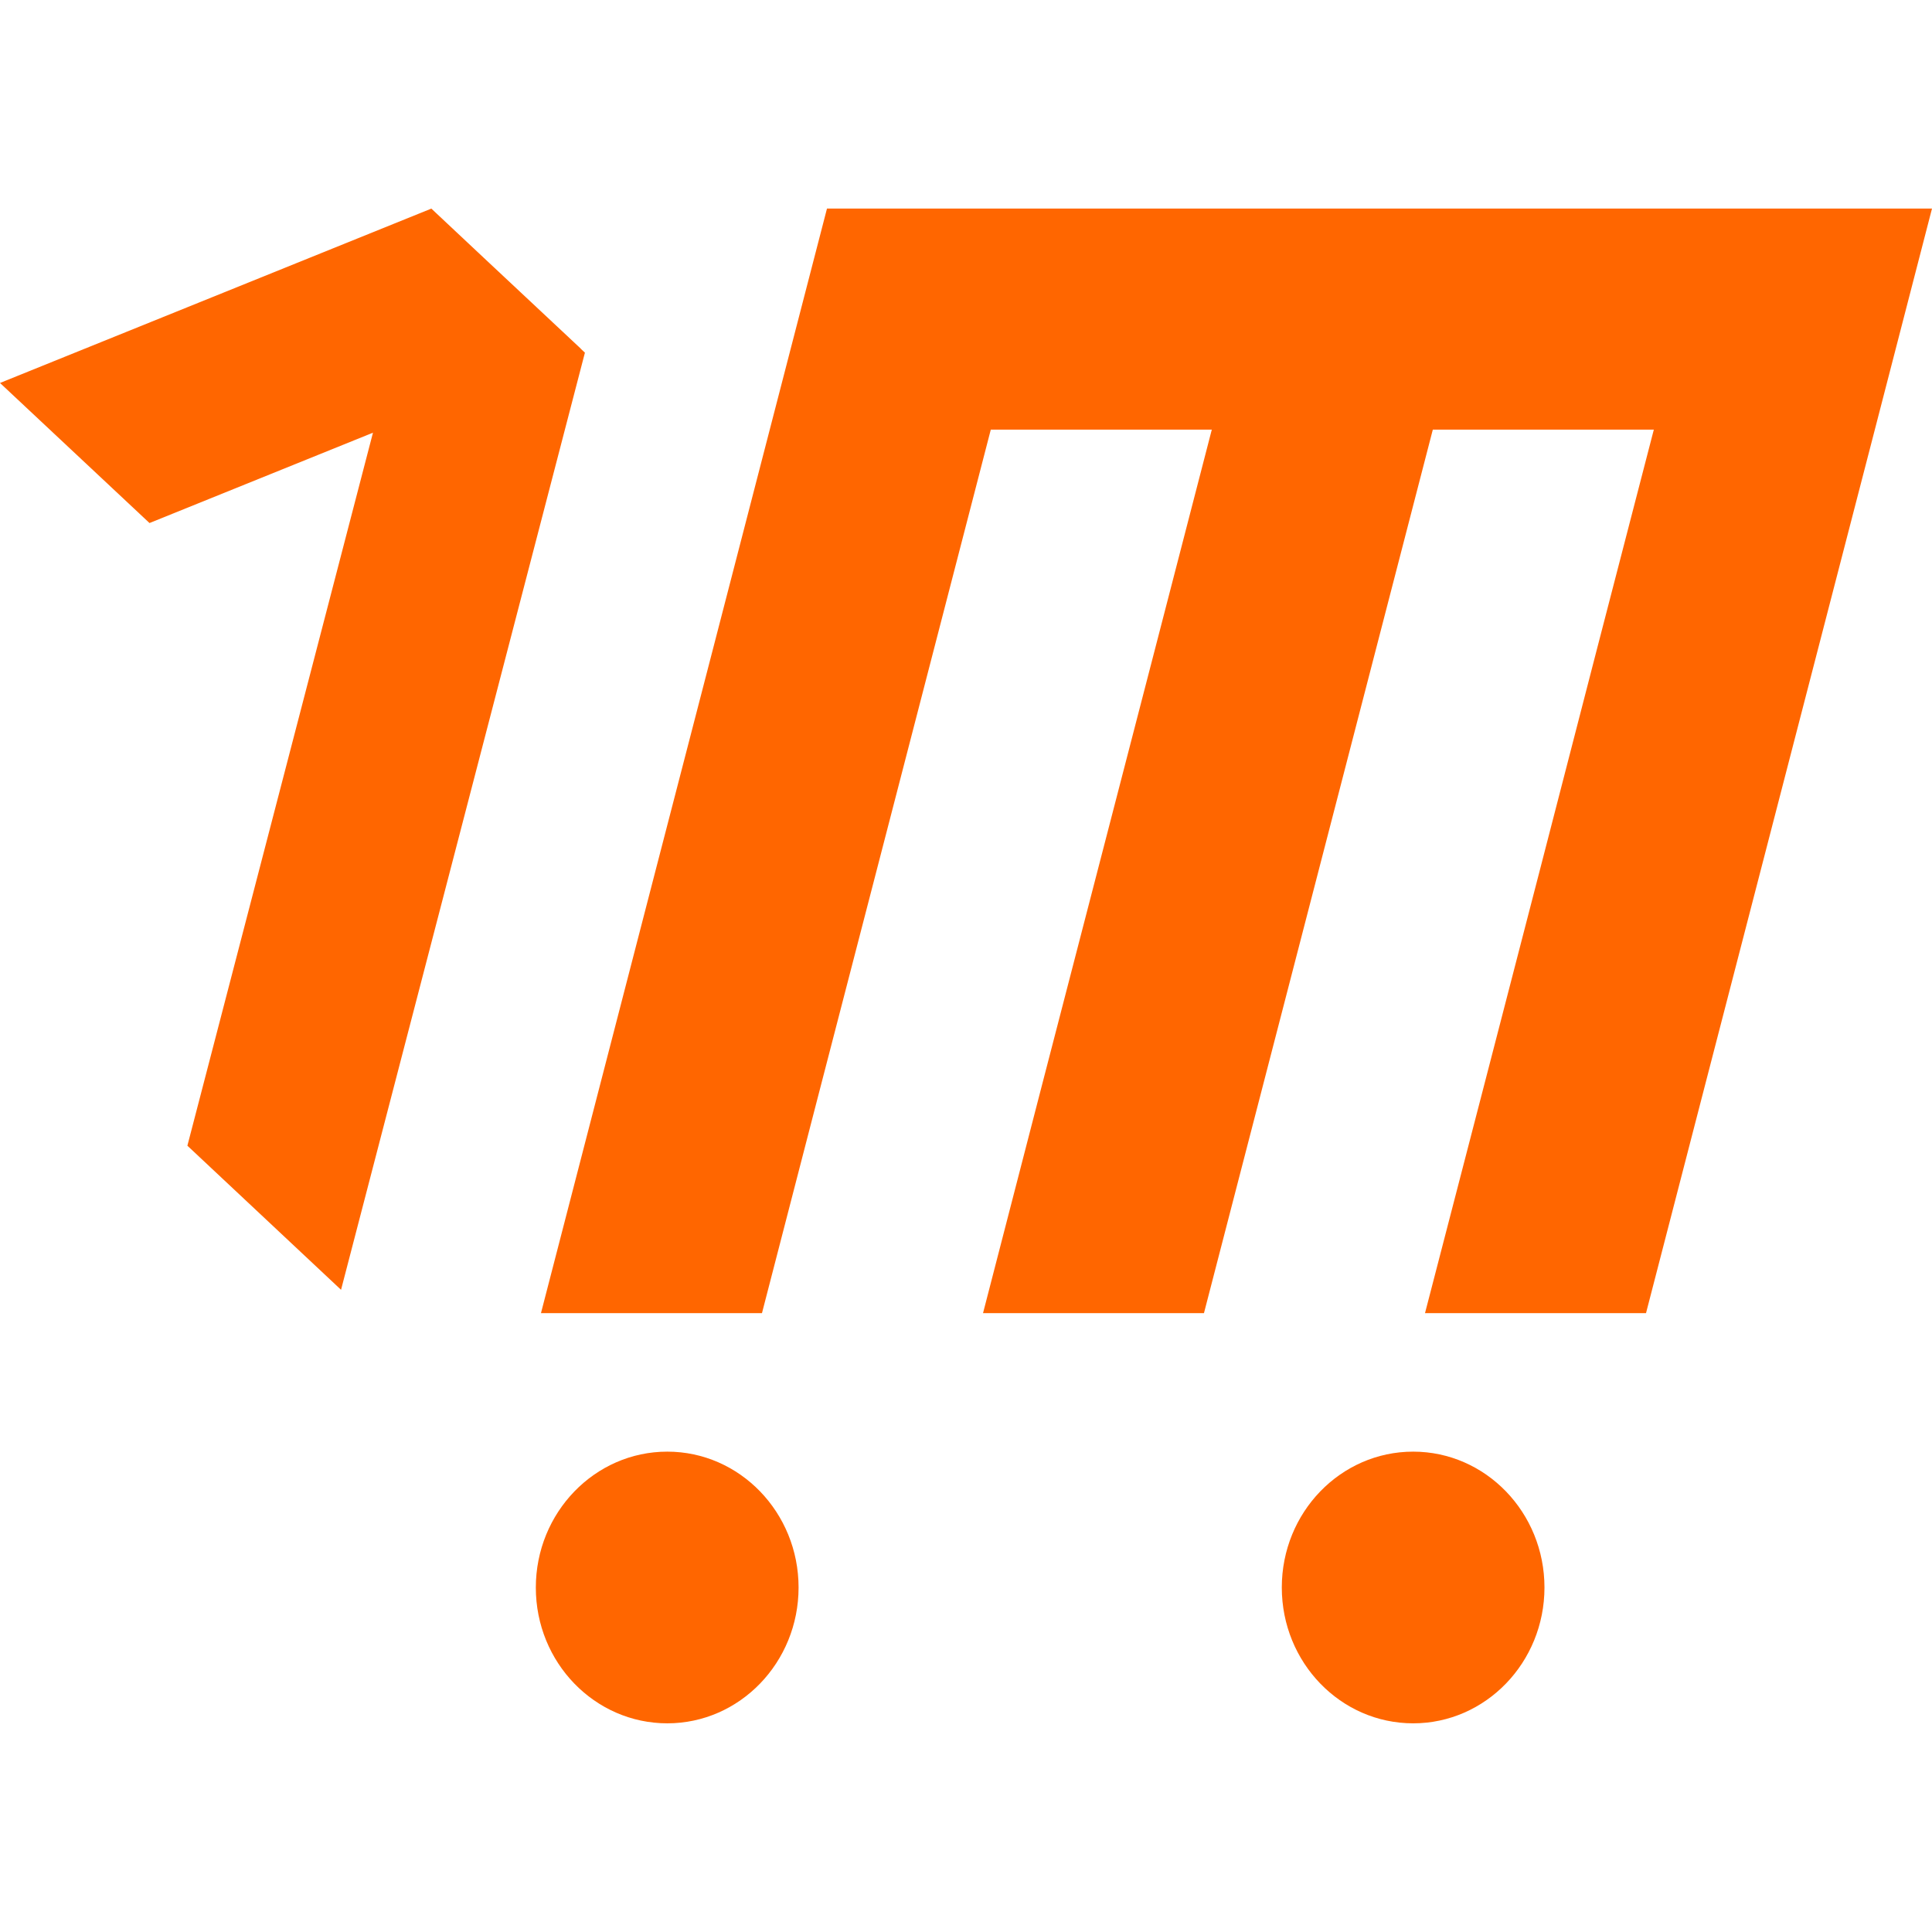
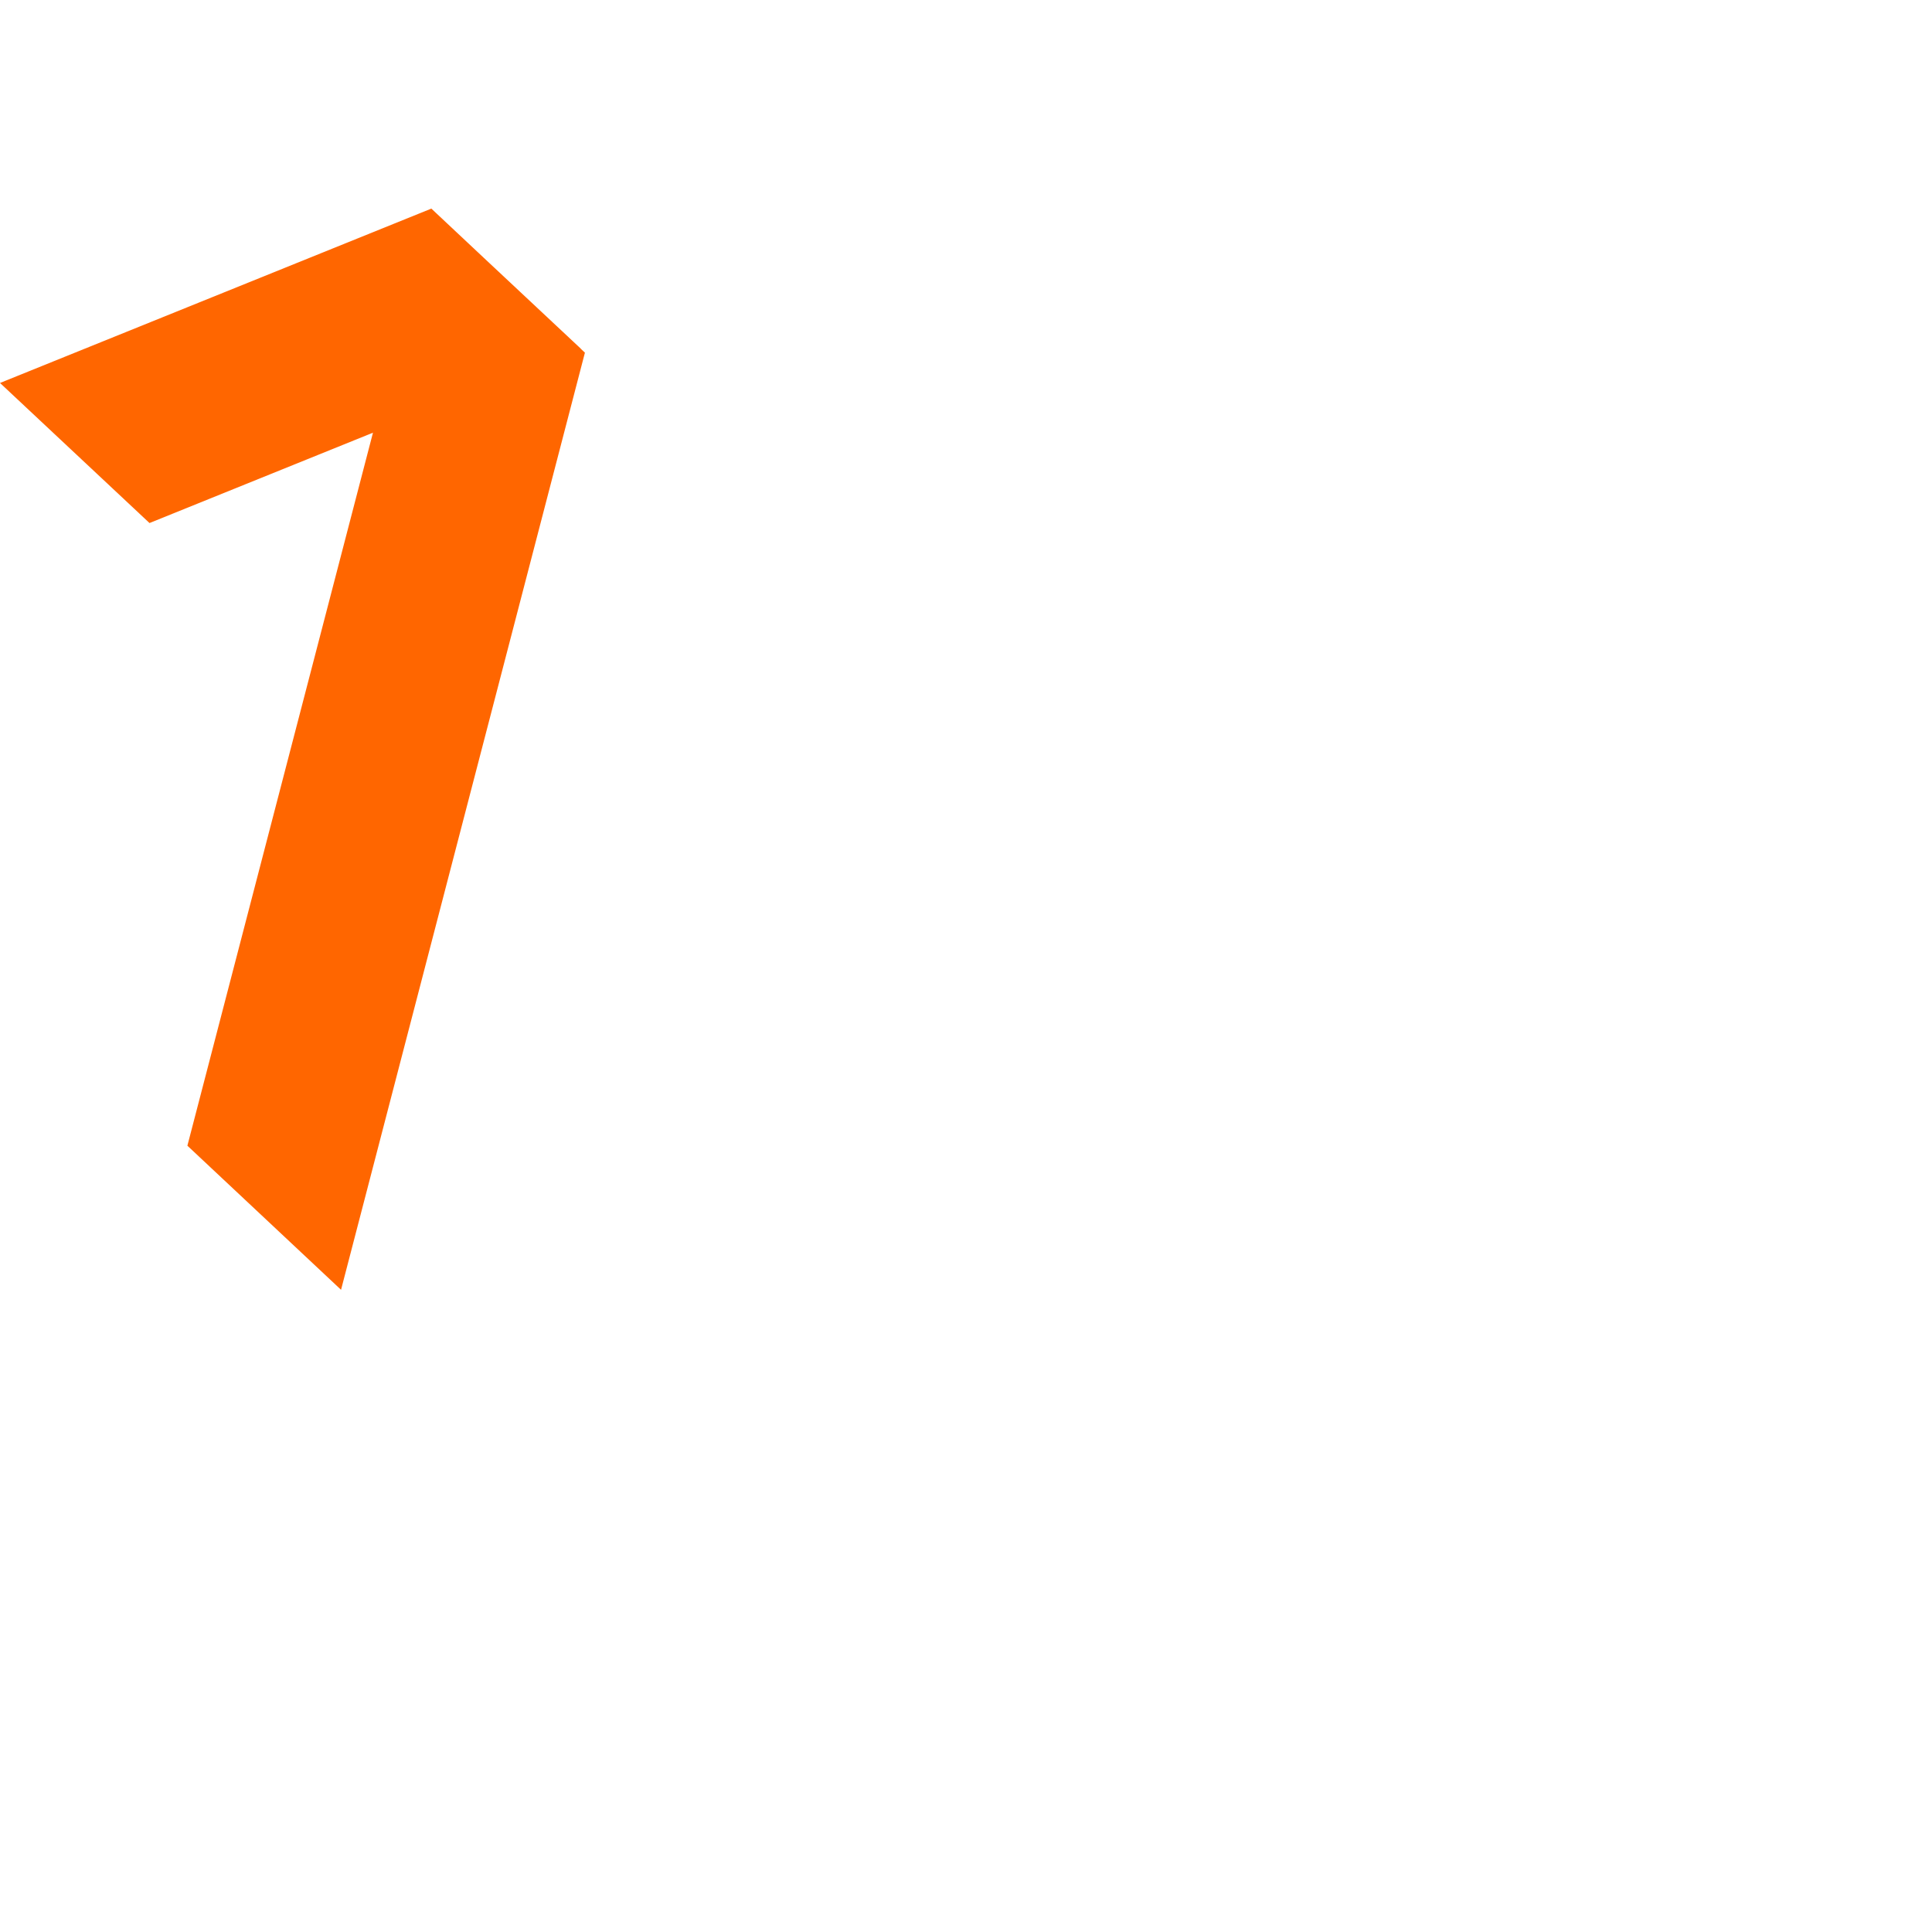
<svg xmlns="http://www.w3.org/2000/svg" id="Layer_1" data-name="Layer 1" viewBox="0 0 512 512">
  <defs>
    <style>.cls-1{fill:#f60;fill-rule:evenodd;}</style>
  </defs>
-   <path class="cls-1" d="M374.5,384.7c19.22,0,34.8,16.14,34.8,36s-15.58,36-34.8,36-34.81-16.11-34.81-36,15.58-36,34.81-36m-197.66,0c19.21,0,34.79,16.14,34.79,36s-15.58,36-34.79,36S142,440.62,142,420.73,157.62,384.7,176.84,384.7Zm216-95.3L377.64,348h58.57l15.16-58.56,15.16-58.52,15.16-58.53,15.16-58.53L512,55.27H219.16L204,113.82l-15.15,58.53-15.17,58.53L158.53,289.4h0L143.36,348h58.57l15.15-58.56,15.17-58.52,15.16-58.53,15.16-58.53h58.57L306,172.35l-15.17,58.53L275.66,289.4,260.51,348h58.55l15.17-58.56,15.16-58.52,15.16-58.53,15.16-58.53h58.57l-15.17,58.53L408,230.88Z" />
  <polygon class="cls-1" points="153.89 92.41 153.92 92.4 128.28 68.39 114.3 55.27 114.29 55.29 0 101.49 39.62 138.61 98.84 114.67 49.66 303.62 90.38 341.81 155.01 93.46 153.89 92.41" />
</svg>